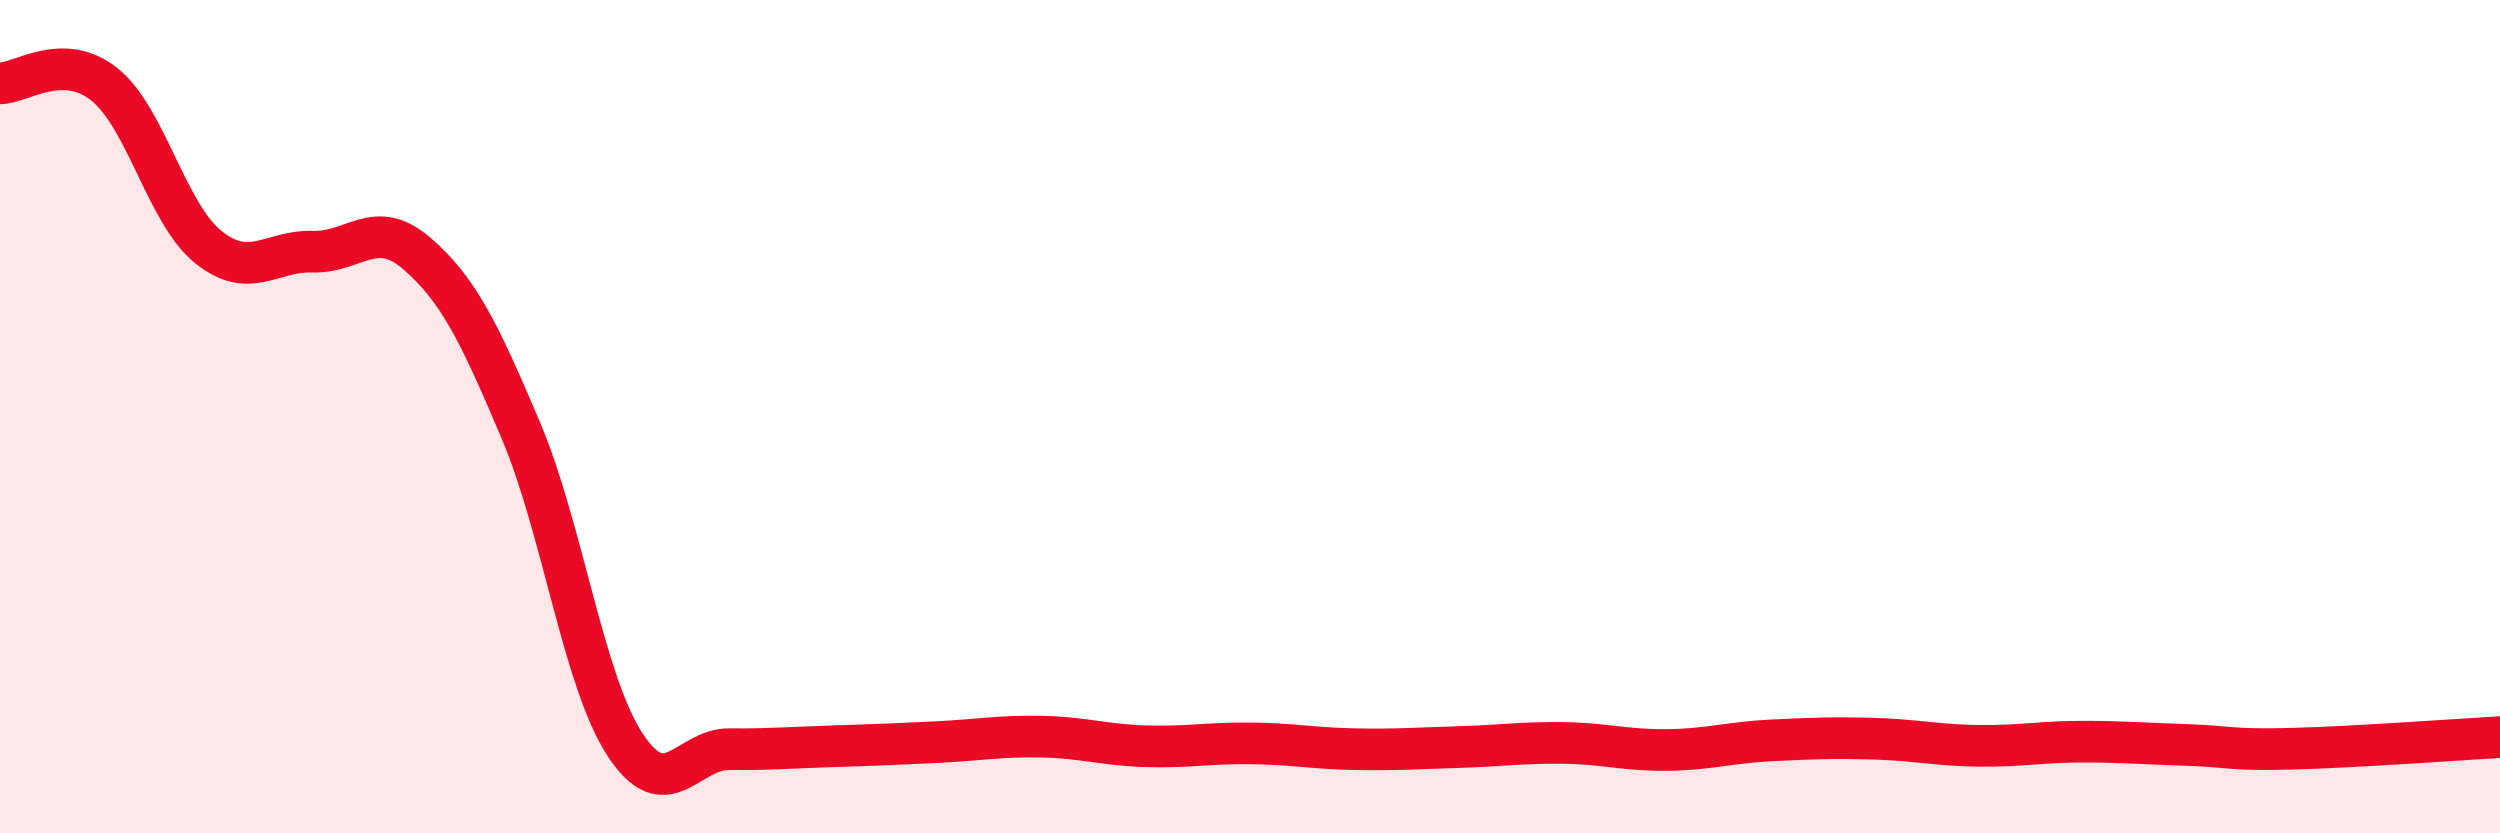
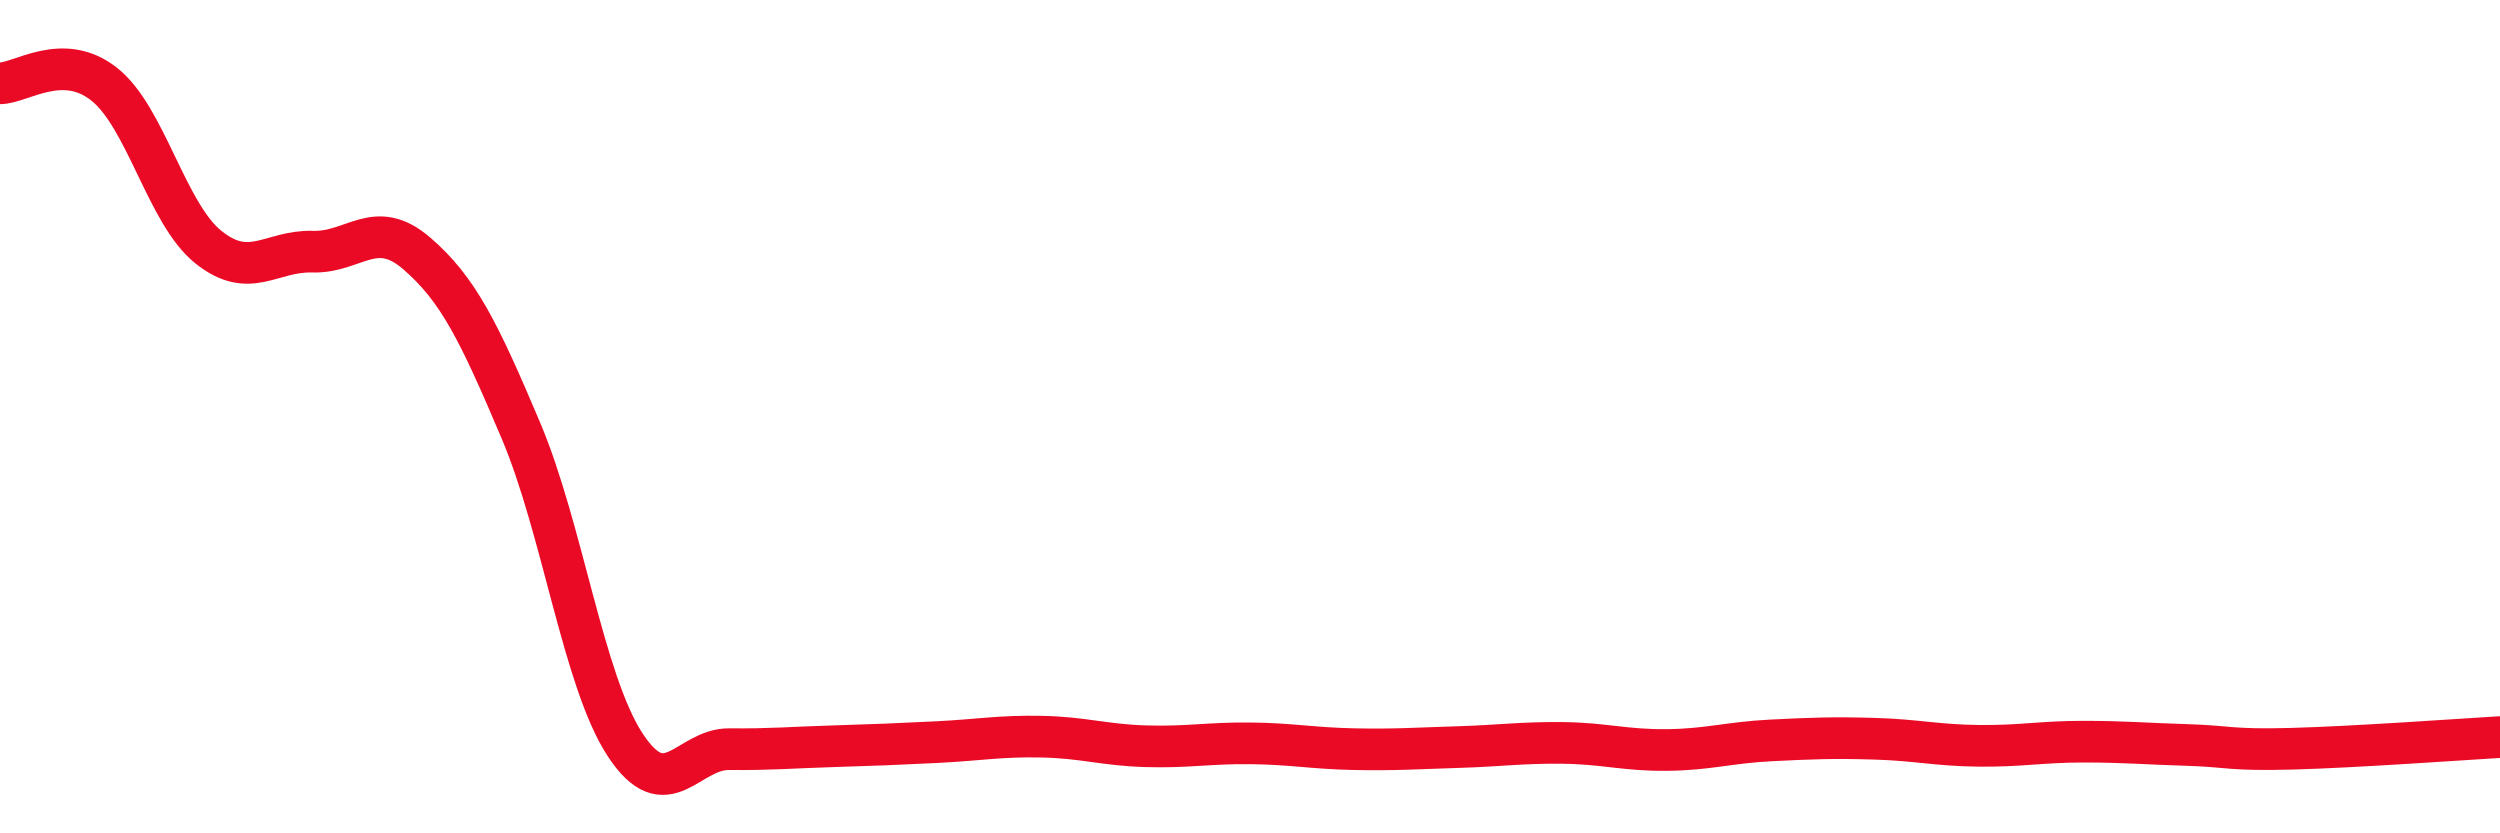
<svg xmlns="http://www.w3.org/2000/svg" width="60" height="20" viewBox="0 0 60 20">
-   <path d="M 0,2 C 0.5,2 1.5,1.23 2.5,2.02 C 3.5,2.81 4,5.13 5,5.93 C 6,6.73 6.5,6.01 7.5,6.04 C 8.5,6.07 9,5.22 10,6.08 C 11,6.94 11.5,7.97 12.5,10.33 C 13.5,12.69 14,16.34 15,17.87 C 16,19.4 16.5,17.97 17.5,17.98 C 18.5,17.99 19,17.94 20,17.91 C 21,17.88 21.5,17.86 22.5,17.81 C 23.5,17.76 24,17.66 25,17.68 C 26,17.7 26.5,17.88 27.5,17.91 C 28.5,17.94 29,17.83 30,17.84 C 31,17.85 31.5,17.96 32.5,17.98 C 33.5,18 34,17.96 35,17.93 C 36,17.9 36.5,17.82 37.5,17.83 C 38.5,17.84 39,18.01 40,18 C 41,17.99 41.5,17.82 42.5,17.77 C 43.5,17.72 44,17.7 45,17.73 C 46,17.76 46.5,17.89 47.5,17.9 C 48.5,17.91 49,17.8 50,17.8 C 51,17.8 51.5,17.85 52.5,17.88 C 53.5,17.91 53.5,18.01 55,17.97 C 56.5,17.93 59,17.75 60,17.69L60 20L0 20Z" fill="#EB0A25" opacity="0.1" stroke-linecap="round" stroke-linejoin="round" />
  <path d="M 0,2 C 0.5,2 1.5,1.23 2.5,2.02 C 3.5,2.81 4,5.13 5,5.93 C 6,6.73 6.5,6.01 7.5,6.04 C 8.5,6.07 9,5.22 10,6.08 C 11,6.94 11.5,7.97 12.5,10.33 C 13.5,12.69 14,16.34 15,17.87 C 16,19.4 16.5,17.97 17.5,17.98 C 18.5,17.99 19,17.94 20,17.91 C 21,17.88 21.5,17.86 22.5,17.81 C 23.5,17.76 24,17.66 25,17.68 C 26,17.7 26.5,17.88 27.5,17.91 C 28.5,17.94 29,17.83 30,17.84 C 31,17.85 31.5,17.96 32.5,17.98 C 33.5,18 34,17.96 35,17.93 C 36,17.9 36.5,17.82 37.5,17.83 C 38.5,17.84 39,18.01 40,18 C 41,17.99 41.5,17.82 42.5,17.77 C 43.5,17.72 44,17.7 45,17.73 C 46,17.76 46.5,17.89 47.5,17.9 C 48.5,17.91 49,17.8 50,17.8 C 51,17.8 51.5,17.85 52.5,17.88 C 53.5,17.91 53.5,18.01 55,17.97 C 56.5,17.93 59,17.75 60,17.69" stroke="#EB0A25" stroke-width="1" fill="none" stroke-linecap="round" stroke-linejoin="round" />
</svg>